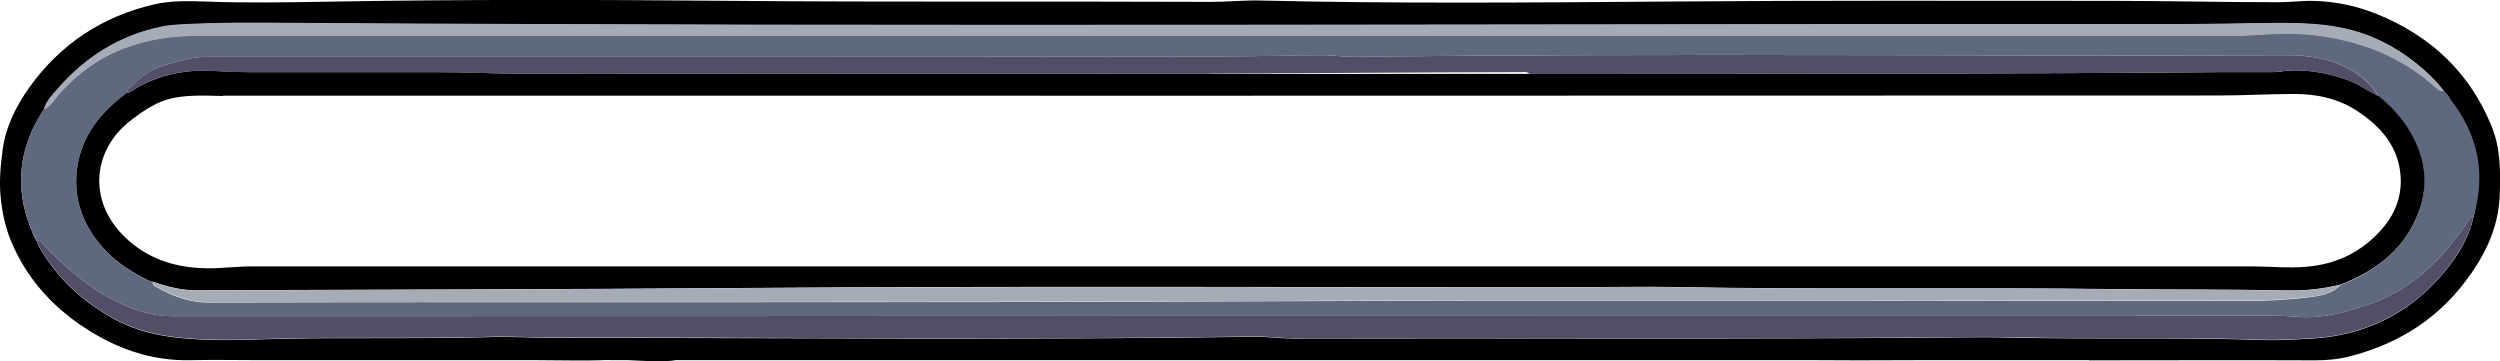
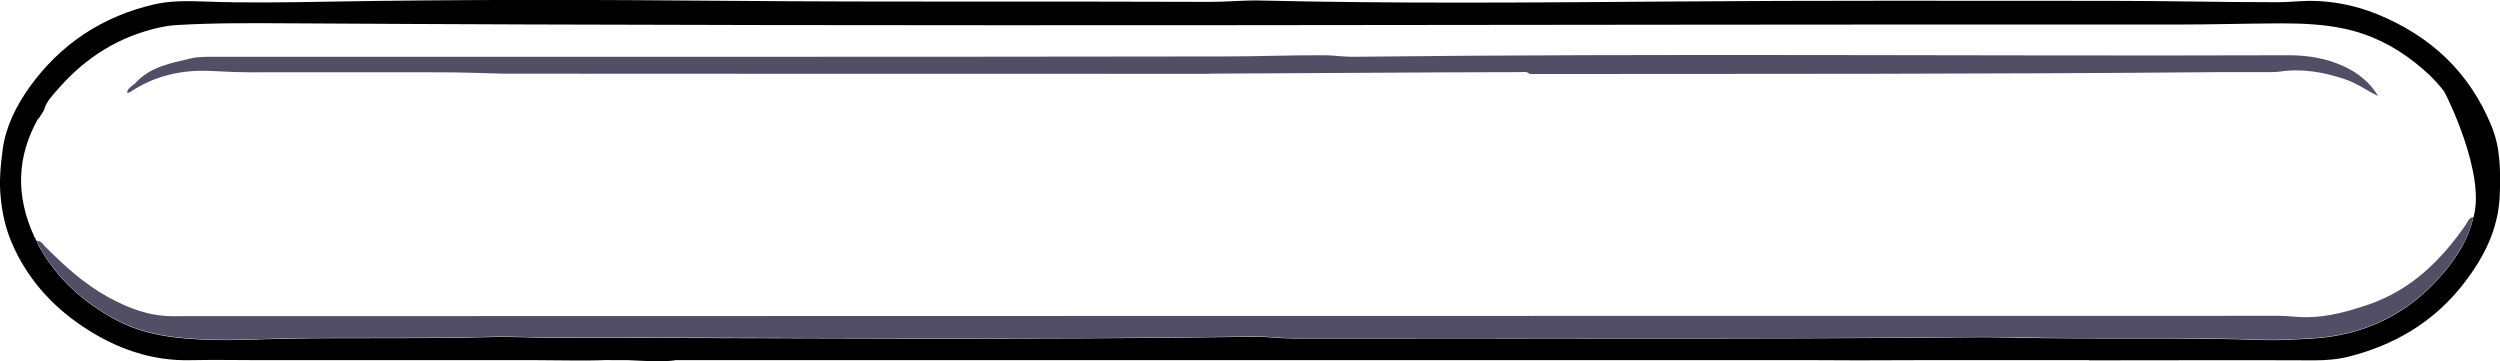
<svg xmlns="http://www.w3.org/2000/svg" id="Layer_2" data-name="Layer 2" width="1466" height="211.8" viewBox="0 0 1466 211.8">
  <defs>
    <style>
      .cls-1 {
        fill: #5e697e;
      }

      .cls-2 {
        fill: #a5abb7;
      }

      .cls-3 {
        fill: #524e66;
      }
    </style>
  </defs>
  <g id="Top">
    <g>
      <path d="m1224.9,211.2c-45.1,0-90.3-.1-135.4.1-7.8,0-15.6-.1-23.5-.1-214.8,0-429.6,0-644.4,0s-17.4-.8-26,.2c-13.2,1.4-26.2-.9-39.3-.3-13.6.6-27.3.1-41,.1h-121.4c-13.7,0-27.3,0-41,0-13.5,0-27-.3-40.5,0-23.6.7-44.6-6.9-63.8-19.7-18.6-12.4-33.1-28.8-41.9-49.6-3.5-8.3-5.4-17-6.3-26.2-1-9.6,0-18.9,1.2-28.3,1.9-13.4,7.9-25.2,15.5-36C35.3,25.9,60.1,9.5,90.7,2.5c9.7-2.2,19.7-1.9,29.7-1.6,23.4.9,46.9.5,70.4.1C270.1-.4,349.4-.2,428.7.5c93.8.8,187.6.2,281.4.6,9.5,0,19.2-1,28.8-.8,79.8,1.9,159.7,1.2,239.6.6,86.1-.7,172.1-.4,258.2-.4,33,0,66,.8,99.1.8,6.1,0,12.3-.7,18.4-.8,13.6,0,26.8,2.6,39.5,7.7,31.6,12.8,54.5,34.2,67.4,65.9,5.2,12.7,5.2,26,4.8,39.4-.6,21.4-10,39-23.2,55.3-17.1,20.9-39.2,33.6-64.9,40.2-6.6,1.7-13.5,2.3-20.4,2.3-44.1-.2-88.3,0-132.4,0ZM22.5,69.3c-12.8,22.5-13.3,45.5-2.6,69-.1.6.2.9.8,1.1.2.7.1,1.6,1,2,.3.9.5,1.9,1,2.8,10.6,19.1,26,33,45.1,43.3,17.4,9.4,36.4,11.2,55.6,11.8,15.1.5,30.3-.5,45.4-.7,39.4-.7,78.9.2,118.3-.9,12.5-.4,25,.4,37.4.4,137,0,273.9,1.4,410.9-.6,7.7-.1,15.2,1,22.9,1,132.3-.3,264.7.6,397-.7,14.8-.2,29.6.4,44.4.5,42.4.5,84.9-.4,127.3,1.1,8.8.3,17.5-.3,26.3-.7,10.3-.5,20.3-2,30.1-5.1,21-6.6,38-19,51.6-36.1,7.1-8.9,12.9-18.7,15.4-30,7.5-25.4-16.4-73-17.2-73.9-4.8-6.4-10.6-11.8-16.8-16.7-12.4-9.9-26.3-16.8-41.8-20.1-12.2-2.6-24.8-3.1-37.3-3.1-20.6.1-41.2.7-61.7.7-367.3-.3-734.6,1.5-1101.9-.7-23.4-.1-46.8-.4-70.2,1-3.1.2-6.2.6-9.3,1.3-24,5.1-43.8,17.5-59.8,35.8-3.3,3.8-7.2,7.5-8.6,12.8h0c-1,1.8-2.8,4.3-3.2,5.1Z" />
-       <path class="cls-1" d="m1433.2,53.3c.8.9,1.8,1.7,2.5,2.7q.8,1.2,1.3,2.3c16.1,20.7,21,43.5,13.4,69-2.7.3-3.2,2.8-4.4,4.4-14.5,20.9-31.9,38.1-56.6,46.7-11.9,4.1-23.9,7.5-36.5,7.6-5.5,0-11-.8-16.6-.8-411.7,0-823.3,0-1235,.2-14.1,0-26.3-4.8-38.1-11.3-13.7-7.6-25.3-18.1-36.4-29.2-1.5-1.5-2.6-3.6-5.1-3.7-.9-.4-.8-1.2-1-2-.3-.4-.5-.7-.8-1.1-10.7-23.4-10.2-46.4,2.6-69q1.3-2.8,3.2-5.1h0c4.3-1.8,6.3-6,9.2-9.2,10.5-11.8,23-20.9,37.5-26.5,13.9-5.4,28.7-7.5,43.9-7.5,398.7.1,797.5,0,1196.2,0,2.3,0,4.6-.2,7-.3,12.1-.8,24.4-1.5,36.4-.2,27.3,3,52.2,12.3,72.9,31.2,1.3,1.2,2.7,2,4.5,1.5Zm-38.6,3c-4.8-8.4-12.4-14-20.7-17.7-9.8-4.4-20.6-6.2-31.5-6.2-183.1.5-366.2-1.2-549.3.9-5.4,0-10.9-.9-16.4-.9-19.6,0-39.2.7-58.8.7-197.3.3-394.6.2-591.8.2-4.8,0-9.6-.1-14.4,1-11.6,2.7-23.5,4.8-32.1,14.3-1.7,1.9-4.7,2.6-5,5.8-2,1.6-4,3.3-6.1,4.9-14.7,12.2-23.7,27.4-23.8,46.9-.2,16.1,6.6,29.6,17.5,41.1,7,7.3,15.5,12.6,24.5,17.1,1.4.7,2.6.8,2.6.8l.3.2c-.3,1.5.7,2.1,1.7,2.7,9.5,5.4,19.3,9.3,30.6,9.3,204.6-.5,409.3.2,613.9-.7,193.7-.9,387.3-.2,581-.2,12.8,0,25.6-.7,38.3-2.3,6.2-.8,12.7-2.1,17.5-7.1,19.4-7.6,35.3-19.2,44.1-38.9,7.7-17.5,6-34.3-3.4-50.5-4.8-8.3-11.2-15.2-18.6-21.1Z" />
      <path class="cls-3" d="m21.7,141.2c2.5,0,3.6,2.2,5.1,3.7,11.1,11.1,22.6,21.6,36.4,29.2,11.8,6.5,24,11.3,38.1,11.3,411.7-.2,823.3-.1,1235-.2,5.6,0,11.2.9,16.6.8,12.6-.1,24.6-3.5,36.5-7.6,24.7-8.6,42.1-25.8,56.6-46.7,1.2-1.7,1.7-4.2,4.4-4.4-2.5,11.4-8.4,21.1-15.4,30-13.5,17.1-30.6,29.5-51.6,36.1-9.8,3.1-19.8,4.6-30.1,5.1-8.8.4-17.5,1-26.3.7-42.4-1.5-84.9-.6-127.3-1.1-14.8-.2-29.6-.7-44.4-.5-132.3,1.4-264.7.4-397,.7-7.6,0-15.2-1.1-22.9-1-137,2.1-273.9.5-410.9.6-12.5,0-25-.8-37.4-.4-39.4,1.1-78.9.2-118.3.9-15.1.3-30.3,1.2-45.4.7-19.2-.6-38.2-2.4-55.6-11.8-19.1-10.3-34.5-24.2-45.1-43.3-.5-.8-.6-1.8-1-2.8Z" />
-       <path class="cls-2" d="m1433.2,53.3c-1.8.5-3.2-.3-4.5-1.5-20.7-18.9-45.6-28.2-72.9-31.2-12-1.3-24.3-.6-36.4.2-2.3.1-4.6.3-7,.3-398.7,0-797.5.1-1196.2,0-15.2,0-30,2.1-43.9,7.5-14.5,5.6-27.1,14.7-37.5,26.5-2.9,3.2-4.8,7.4-9.2,9.2,1.4-5.3,5.3-9,8.6-12.8,16-18.3,35.8-30.7,59.8-35.8,3-.7,6.2-1.1,9.3-1.3,23.4-1.4,46.8-1.2,70.2-1,367.3,2.3,734.6.4,1101.9.7,20.6,0,41.2-.6,61.7-.7,12.5,0,25.1.4,37.3,3.1,15.5,3.3,29.4,10.3,41.8,20.1,6.2,4.9,12,10.3,16.8,16.7Z" />
-       <path class="cls-3" d="m19.9,138.2c.3.4.5.7.8,1.1-.5-.2-.9-.4-.8-1.1Z" />
-       <path d="m86.7,164.3c-9-4.5-17.5-9.8-24.5-17.1-10.9-11.4-17.6-25-17.5-41.1.2-19.4,9.2-34.7,23.8-46.9,2-1.7,4-3.3,6.1-4.9.5,0,1.1,0,1.5-.2,14.4-9.6,30.4-13.3,47.4-12.6,8.1.4,16.2.8,24.4.8,36.8,0,73.5,0,110.3,0,12.5,0,24.9.5,37.4.8,2.3,0,556.4.4,601.5.2,1,0,2,.1,3,.1,133.6-.1,267.2,0,400.9-1.1,10,0,20,0,30,0,2,0,4,0,6-.3,13.2-2,26,.3,38.5,4.5,6.9,2.3,12.8,6.7,19.3,9.8,7.4,6,13.8,12.9,18.6,21.1,9.5,16.3,11.2,33,3.4,50.5-8.7,19.8-24.6,31.3-44.1,38.9-10.3,2.6-20.6,3.7-31.3,3.5-34.3-.7-68.6-.4-102.9-.8-85.7-1.1-171.5.4-257.2-1.2-14.4-.3-28.8,0-43.1,0-169.5.3-339.1-.7-508.6.6-103.4.8-206.7.9-310.1,1.3-.7,0-1.3,0-2,0-9.6.4-18.8-1.8-27.8-5h0s-1.3,0-2.9-.9Zm44-108c-28.5-1-35.9.6-53.5,13.9-22.9,17.2-26,47.3-4.3,68.5,13,12.8,29.4,18.3,47.7,18.6,9.2.2,18.2-1.1,27.3-1.1,209.1,0,418.3,0,627.4,0s363.3,0,545,0c10.8,0,21.6,1.2,32.5.2,17.8-1.6,32.3-8.8,44-22.1,9-10.3,12.7-22.5,10.3-35.9-2.7-14.9-12.5-25.1-24.5-33.1-11.1-7.4-23.8-10.2-37.1-10.2-15,0-29.9.9-44.9.9-390,.2-779.9.1-1169.9.1Z" />
      <path class="cls-3" d="m709.1,43.3c-11.3.1-403.6-.1-413.6-.1-12.5-.3-24.9-.8-37.4-.8-36.8-.1-73.5,0-110.3,0-8.1,0-16.3-.4-24.4-.8-17-.8-33.1,2.9-47.4,12.6-.4.2-1,.2-1.5.2.3-3.1,3.3-3.9,5-5.8,8.7-9.5,20.5-11.5,32.1-14.3,4.8-1.1,9.6-1,14.4-1,197.3,0,394.6.1,591.8-.2,19.6,0,39.2-.8,58.8-.7,5.5,0,10.9.9,16.4.9,183.1-2.1,366.2-.3,549.3-.9,10.9,0,21.7,1.8,31.5,6.2,8.3,3.7,15.9,9.4,20.7,17.7-6.5-3.1-12.4-7.5-19.3-9.8-12.5-4.2-25.2-6.5-38.5-4.5-2,.3-4,.3-6,.3-10,0-20,0-30,0-133.6,1.2-267.2,1-400.9,1.1-1,0-2,0-3-.1-1.5-1.6-3.4-1-5.2-1-43.2,0-166.7.9-182.7.9Z" />
-       <path class="cls-2" d="m89.7,165.3c9,3.2,18.1,5.4,27.8,5,.7,0,1.3,0,2,0,103.4-.4,206.7-.5,310.1-1.3,169.5-1.2,339.1-.3,508.6-.6,14.4,0,28.8-.3,43.1,0,85.7,1.6,171.5.1,257.2,1.2,34.3.4,68.6.1,102.9.8,10.7.2,21-.9,31.3-3.5-4.7,5-11.2,6.4-17.5,7.1-12.7,1.5-25.5,2.3-38.3,2.3-193.7,0-387.3-.6-581,.2-204.6.9-409.3.3-613.9.7-11.3,0-21.1-3.9-30.6-9.3-1-.6-2-1.3-1.7-2.7Z" />
    </g>
  </g>
</svg>